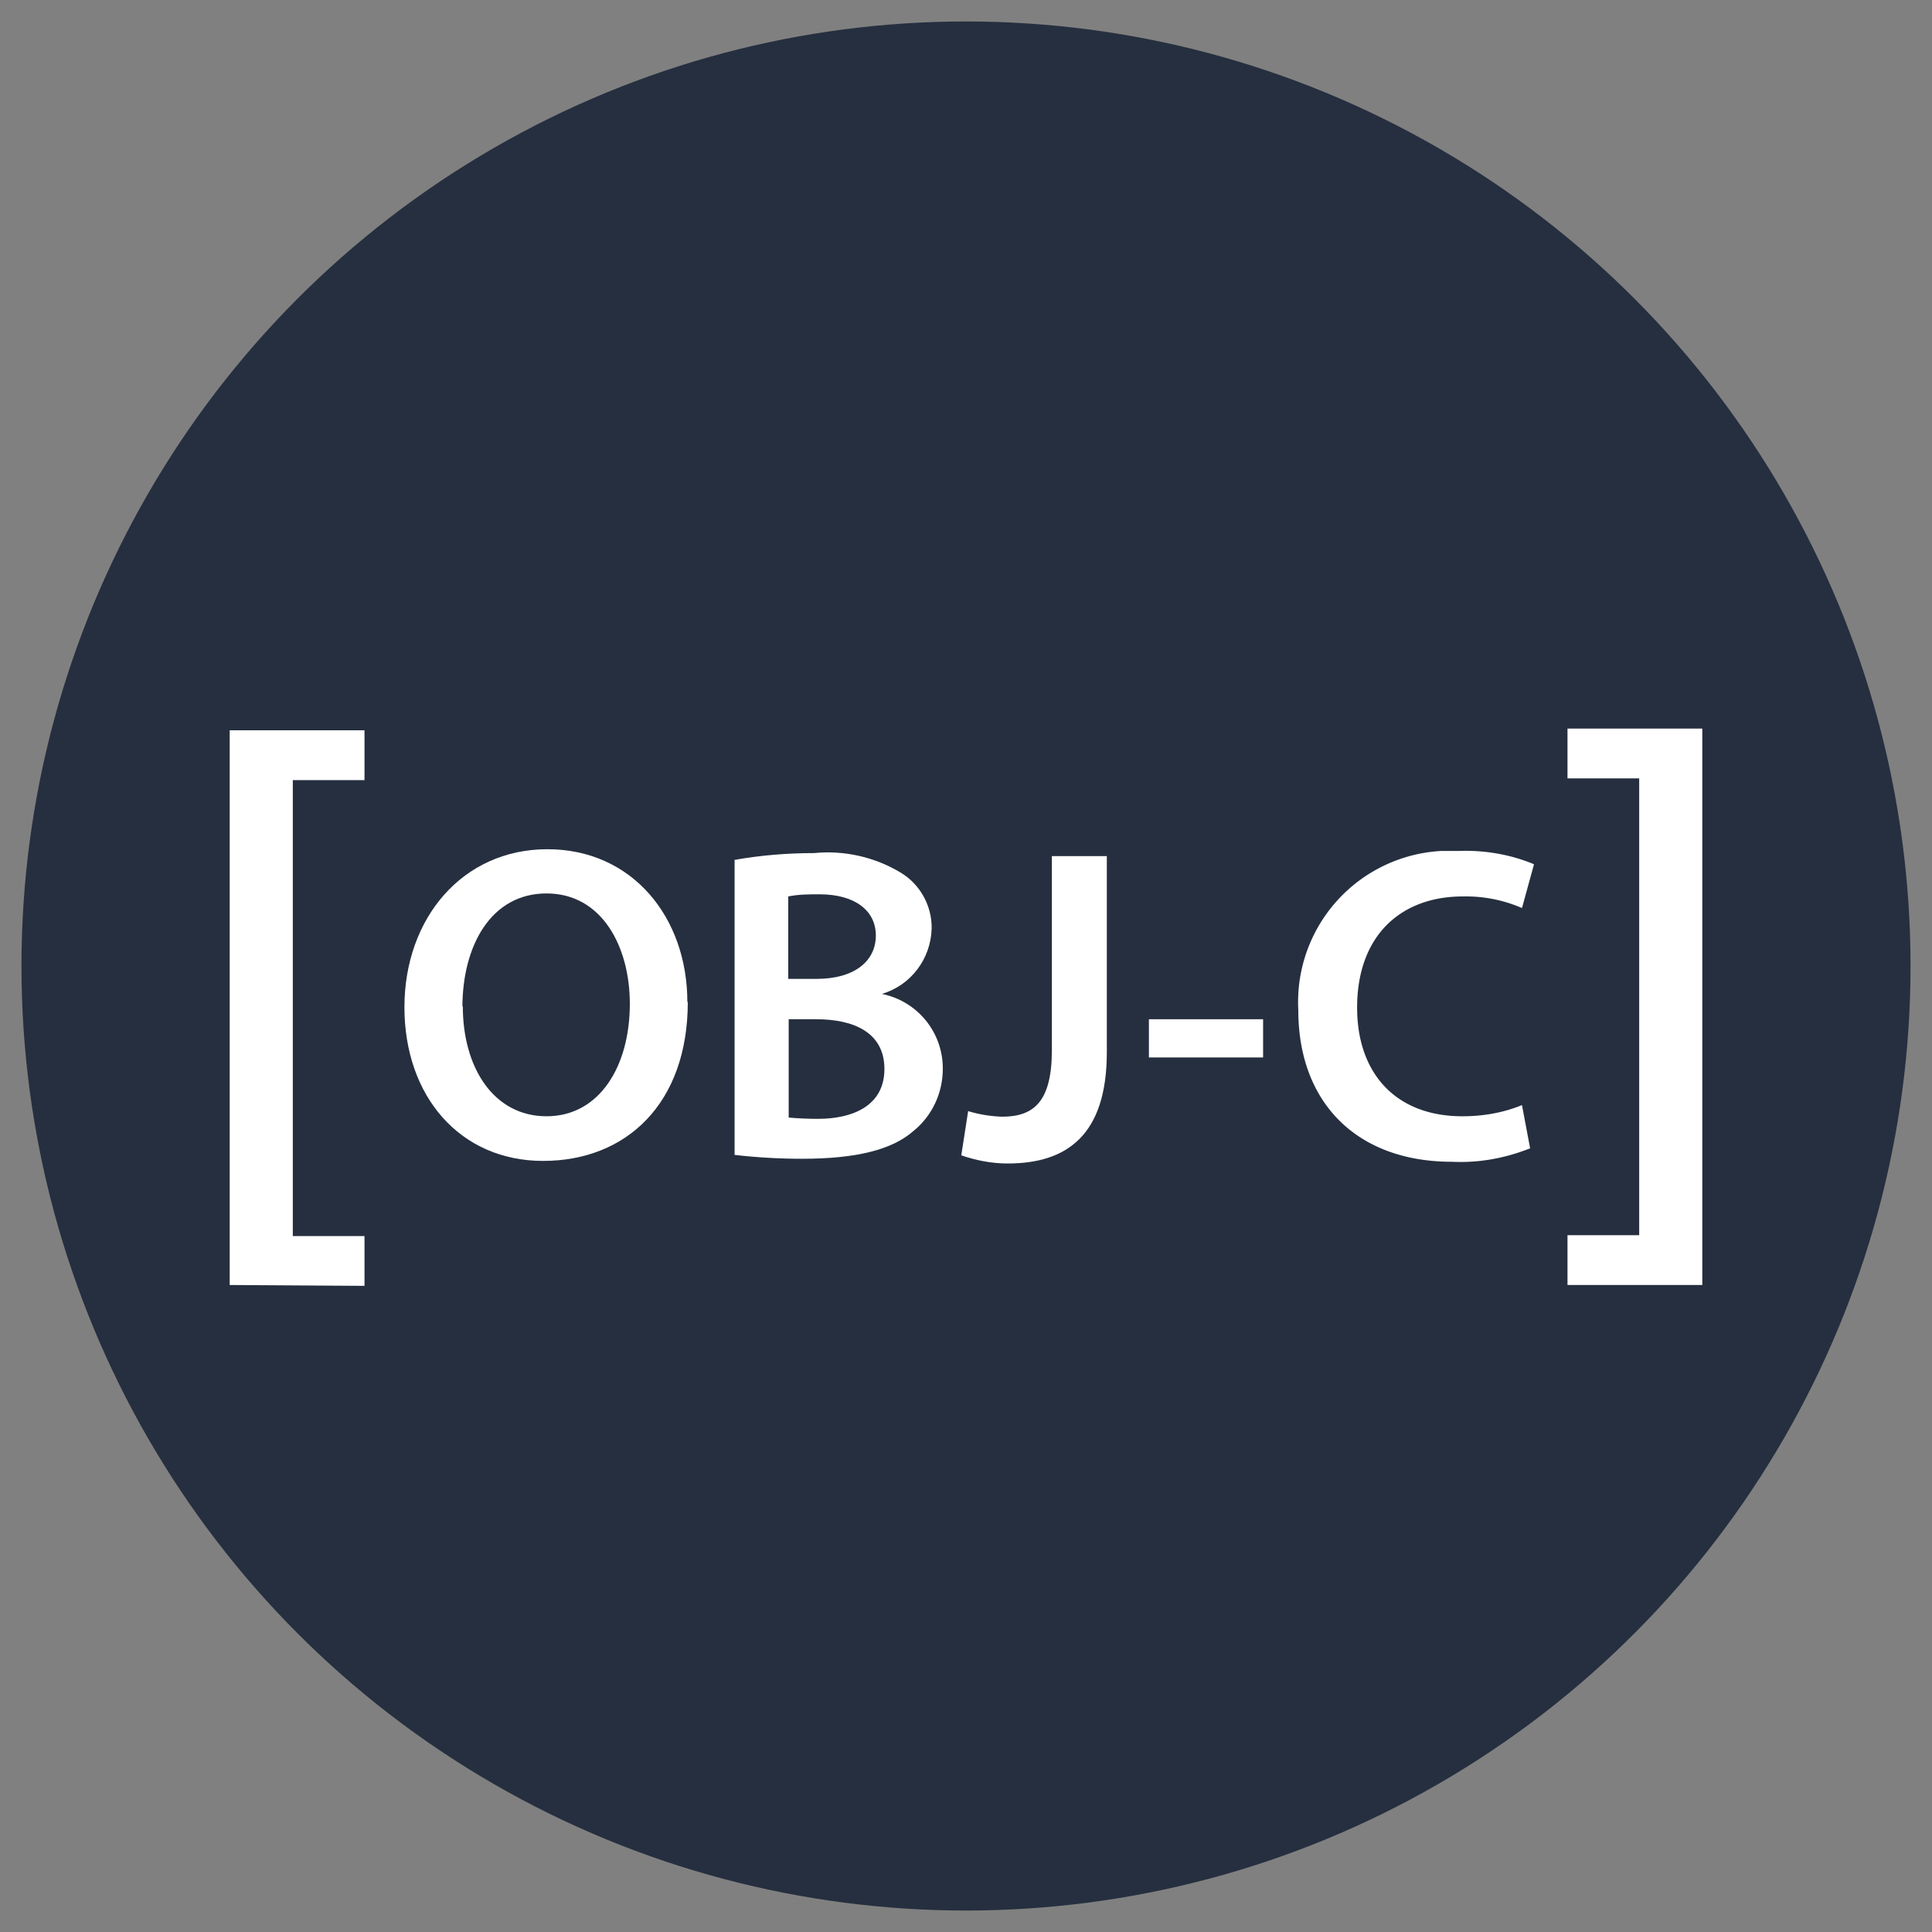
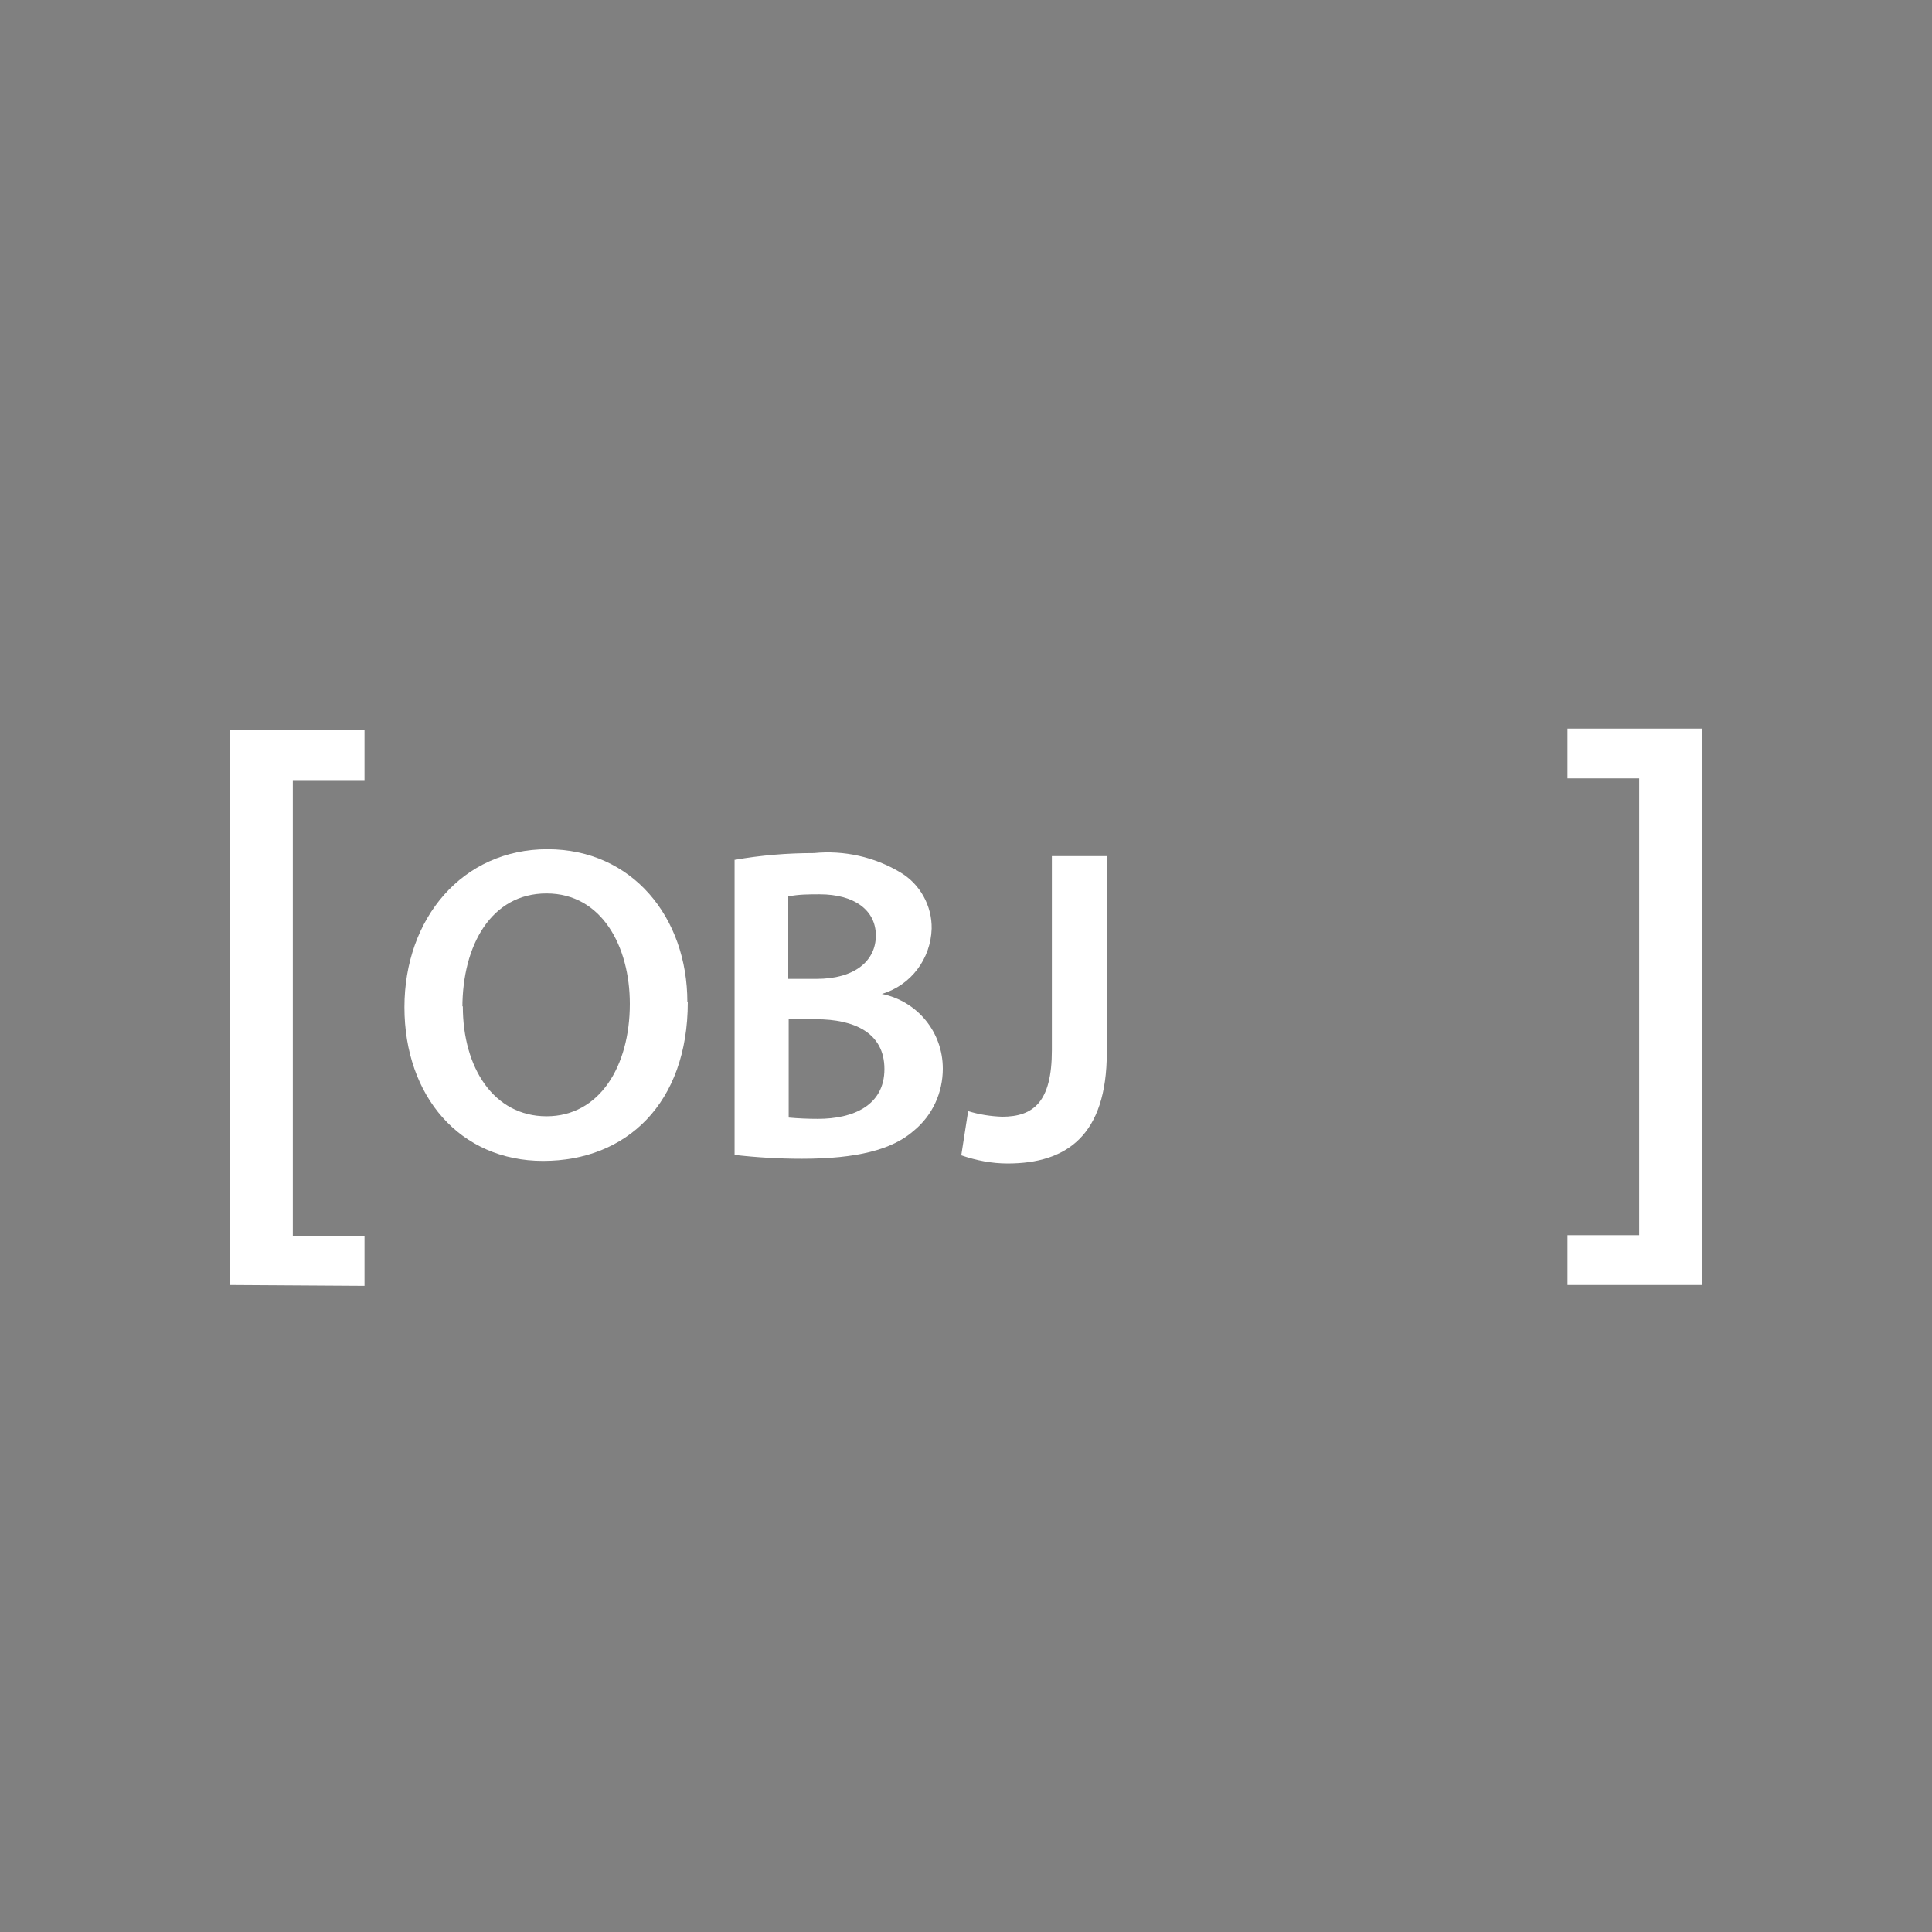
<svg xmlns="http://www.w3.org/2000/svg" id="_Слой_1" data-name="Слой 1" viewBox="0 0 45 45">
  <rect x="0" y="0" width="45" height="45" fill="#808080" stroke="none" />
  <defs>
    <style>.cls-2{stroke-width:0;fill:#fff}</style>
  </defs>
-   <circle cx="22.5" cy="22.5" r="22" stroke-width="0" fill="#252f3f" />
  <path id="path10" class="cls-2" d="M5.35 29.93V17.01h3.14v1.16H6.82v10.62h1.67v1.16l-3.14-.02z" />
  <path id="path12" class="cls-2" d="M16.02 23.34c0 2.36-1.43 3.7-3.37 3.7s-3.23-1.51-3.23-3.58 1.35-3.68 3.33-3.68 3.26 1.59 3.26 3.56zm-5.24.1c0 1.43.72 2.56 1.95 2.56s1.94-1.16 1.94-2.62c0-1.33-.65-2.57-1.94-2.57s-1.96 1.21-1.96 2.66v-.03z" />
  <path id="path14" class="cls-2" d="M17.1 20.03c.62-.11 1.24-.16 1.86-.16.7-.07 1.41.09 2.01.45.46.27.74.78.73 1.31-.02.7-.48 1.32-1.16 1.52.83.17 1.42.89 1.42 1.74 0 .56-.24 1.09-.68 1.45-.5.44-1.33.65-2.6.65-.53 0-1.05-.03-1.57-.09v-6.87zm1.27 2.77h.65c.89 0 1.38-.42 1.38-1.01s-.5-.96-1.31-.96c-.24 0-.49 0-.73.05v1.92zm0 3.23c.22.02.45.03.68.03.82 0 1.55-.31 1.55-1.16s-.71-1.16-1.59-1.16h-.64v2.29z" />
  <path id="path16" class="cls-2" d="M24.5 19.94h1.28v4.57c0 1.94-.94 2.59-2.31 2.59-.37 0-.73-.07-1.08-.19l.16-1.03c.26.08.52.12.79.13.73 0 1.16-.34 1.16-1.55v-4.51z" />
-   <path id="path18" class="cls-2" d="M29.42 23.74v.89h-2.66v-.89h2.66z" />
-   <path id="path20" class="cls-2" d="M35.63 26.75c-.58.23-1.19.34-1.81.31-2.23 0-3.58-1.39-3.58-3.53a3.526 3.526 0 0 1 3.34-3.71h.41c.59-.02 1.19.08 1.74.31l-.28 1.02c-.44-.19-.9-.28-1.38-.27-1.43 0-2.46.9-2.46 2.59 0 1.54.91 2.53 2.45 2.53.48 0 .95-.08 1.39-.26l.19 1.01z" />
  <path id="path22" class="cls-2" d="M39.65 16.98v12.95h-3.14v-1.16h1.67V18.13h-1.67v-1.16h3.14z" />
</svg>